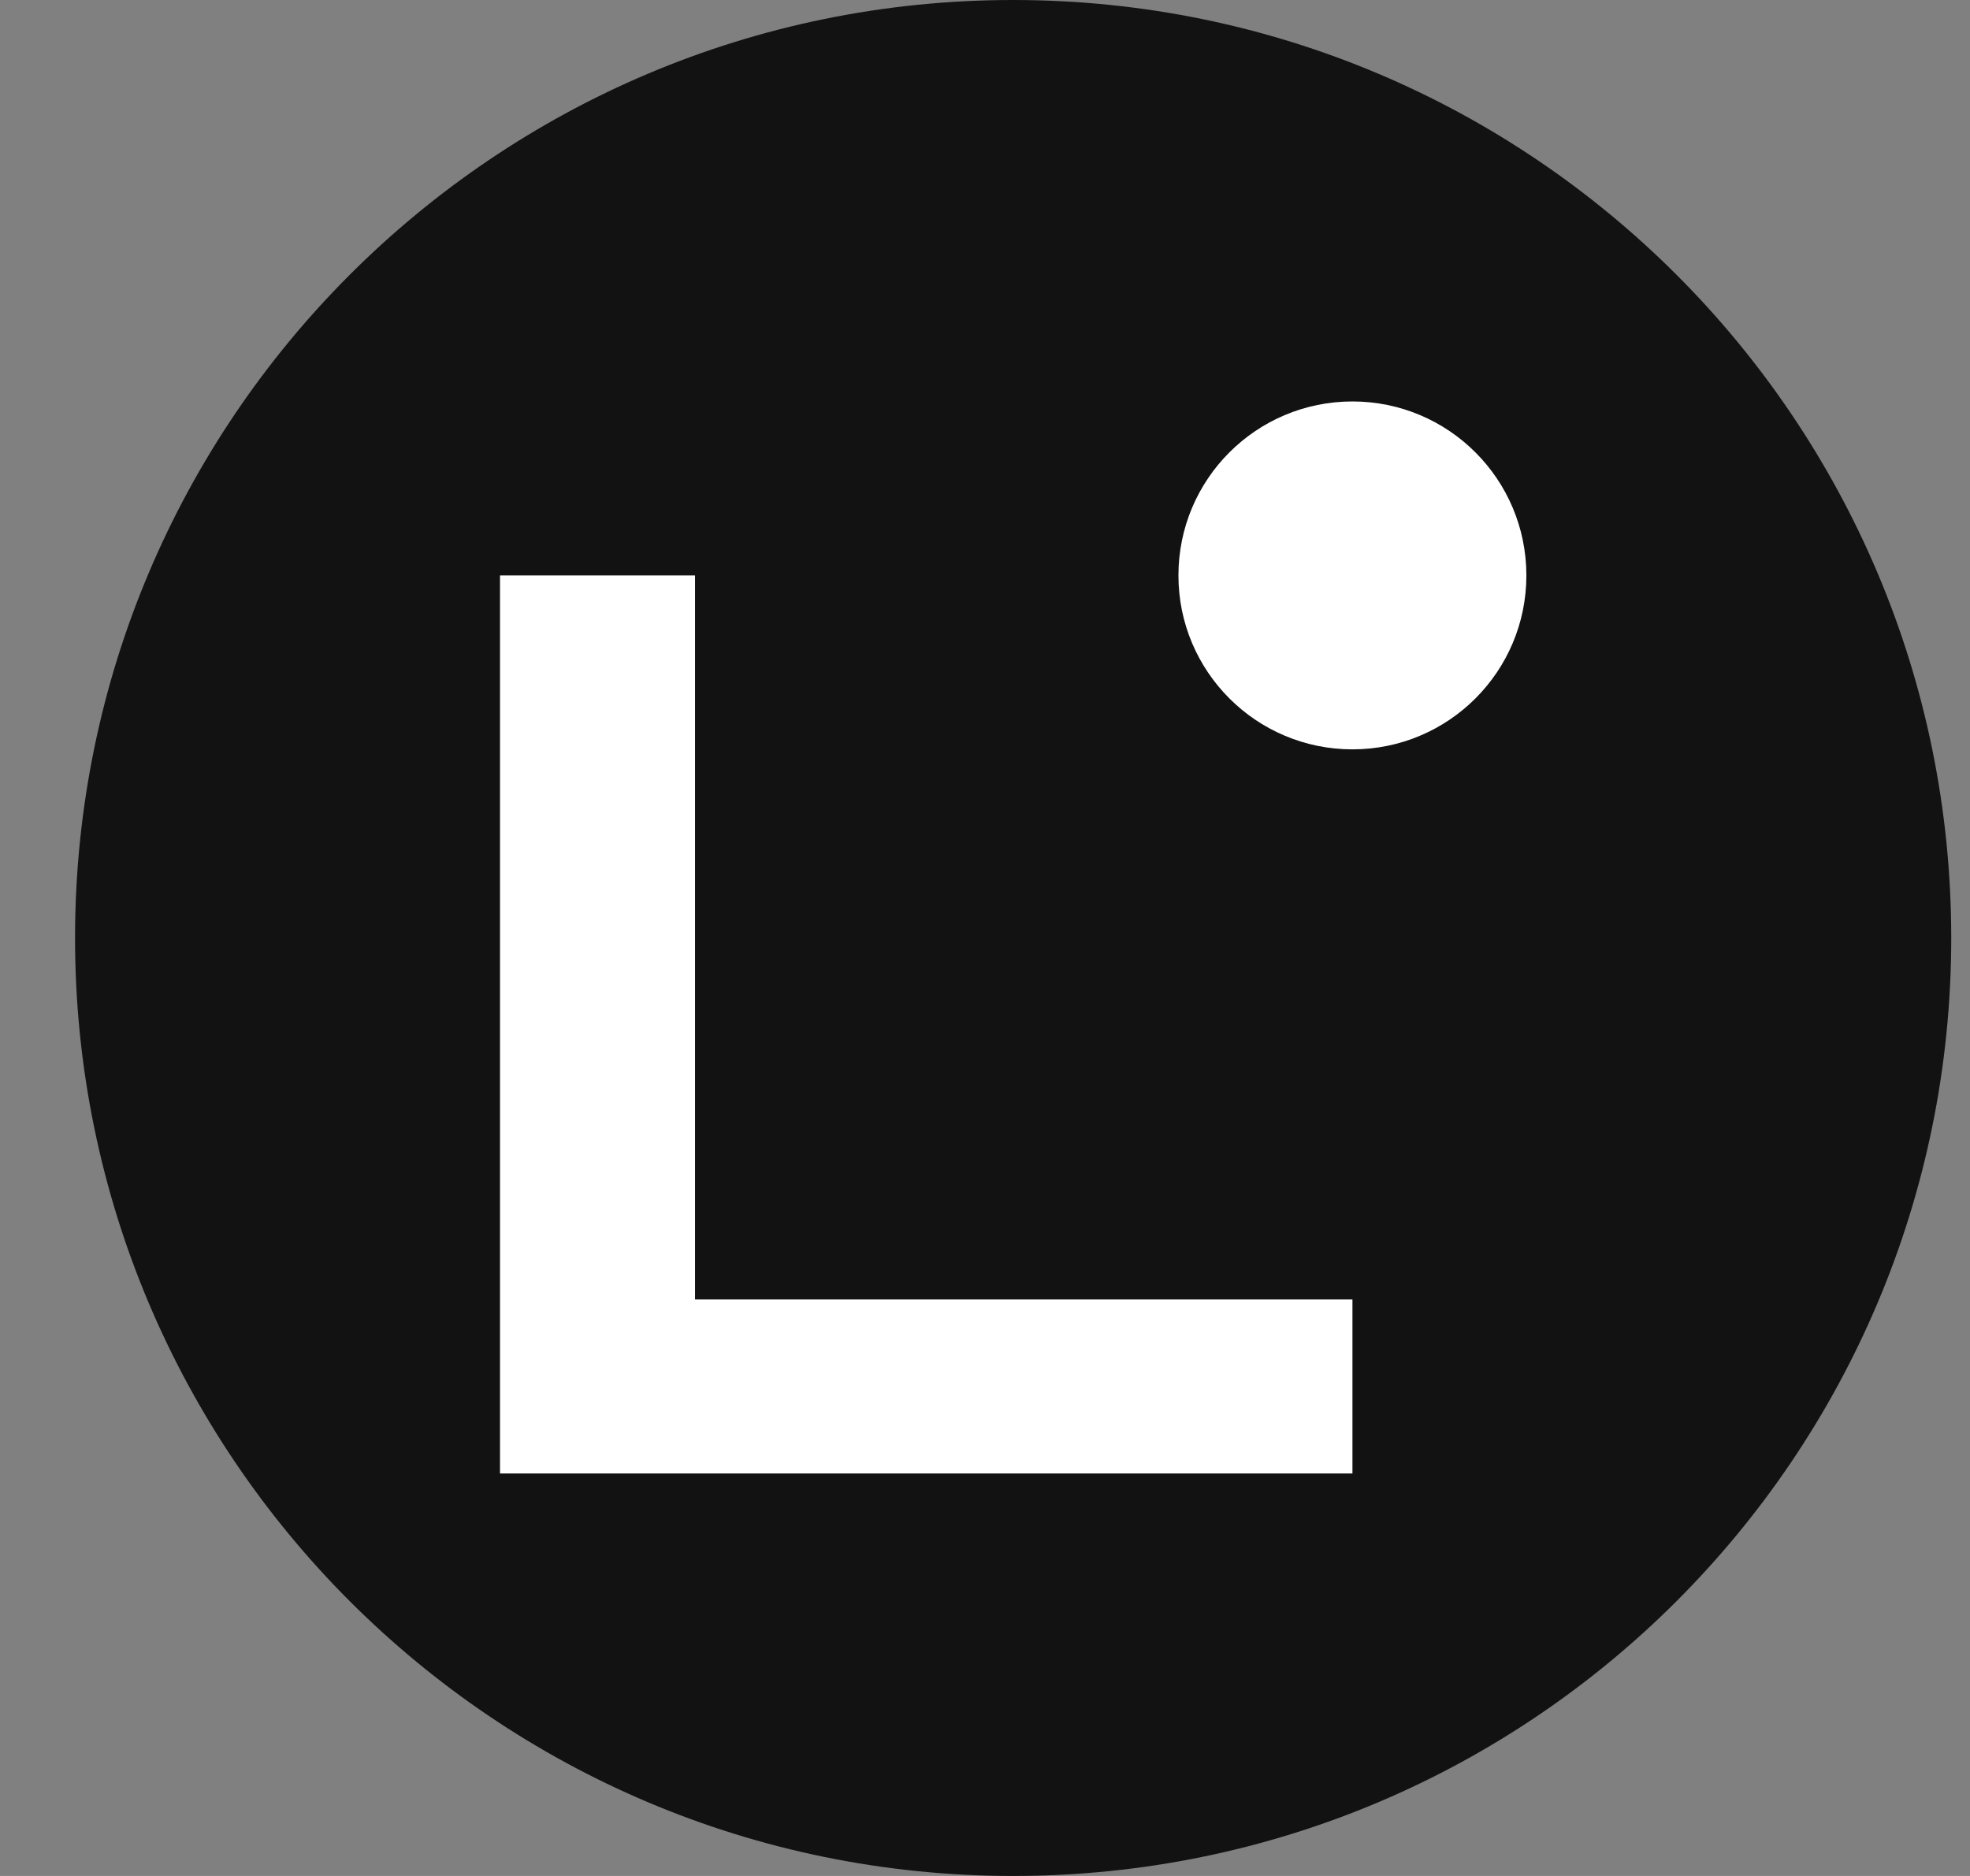
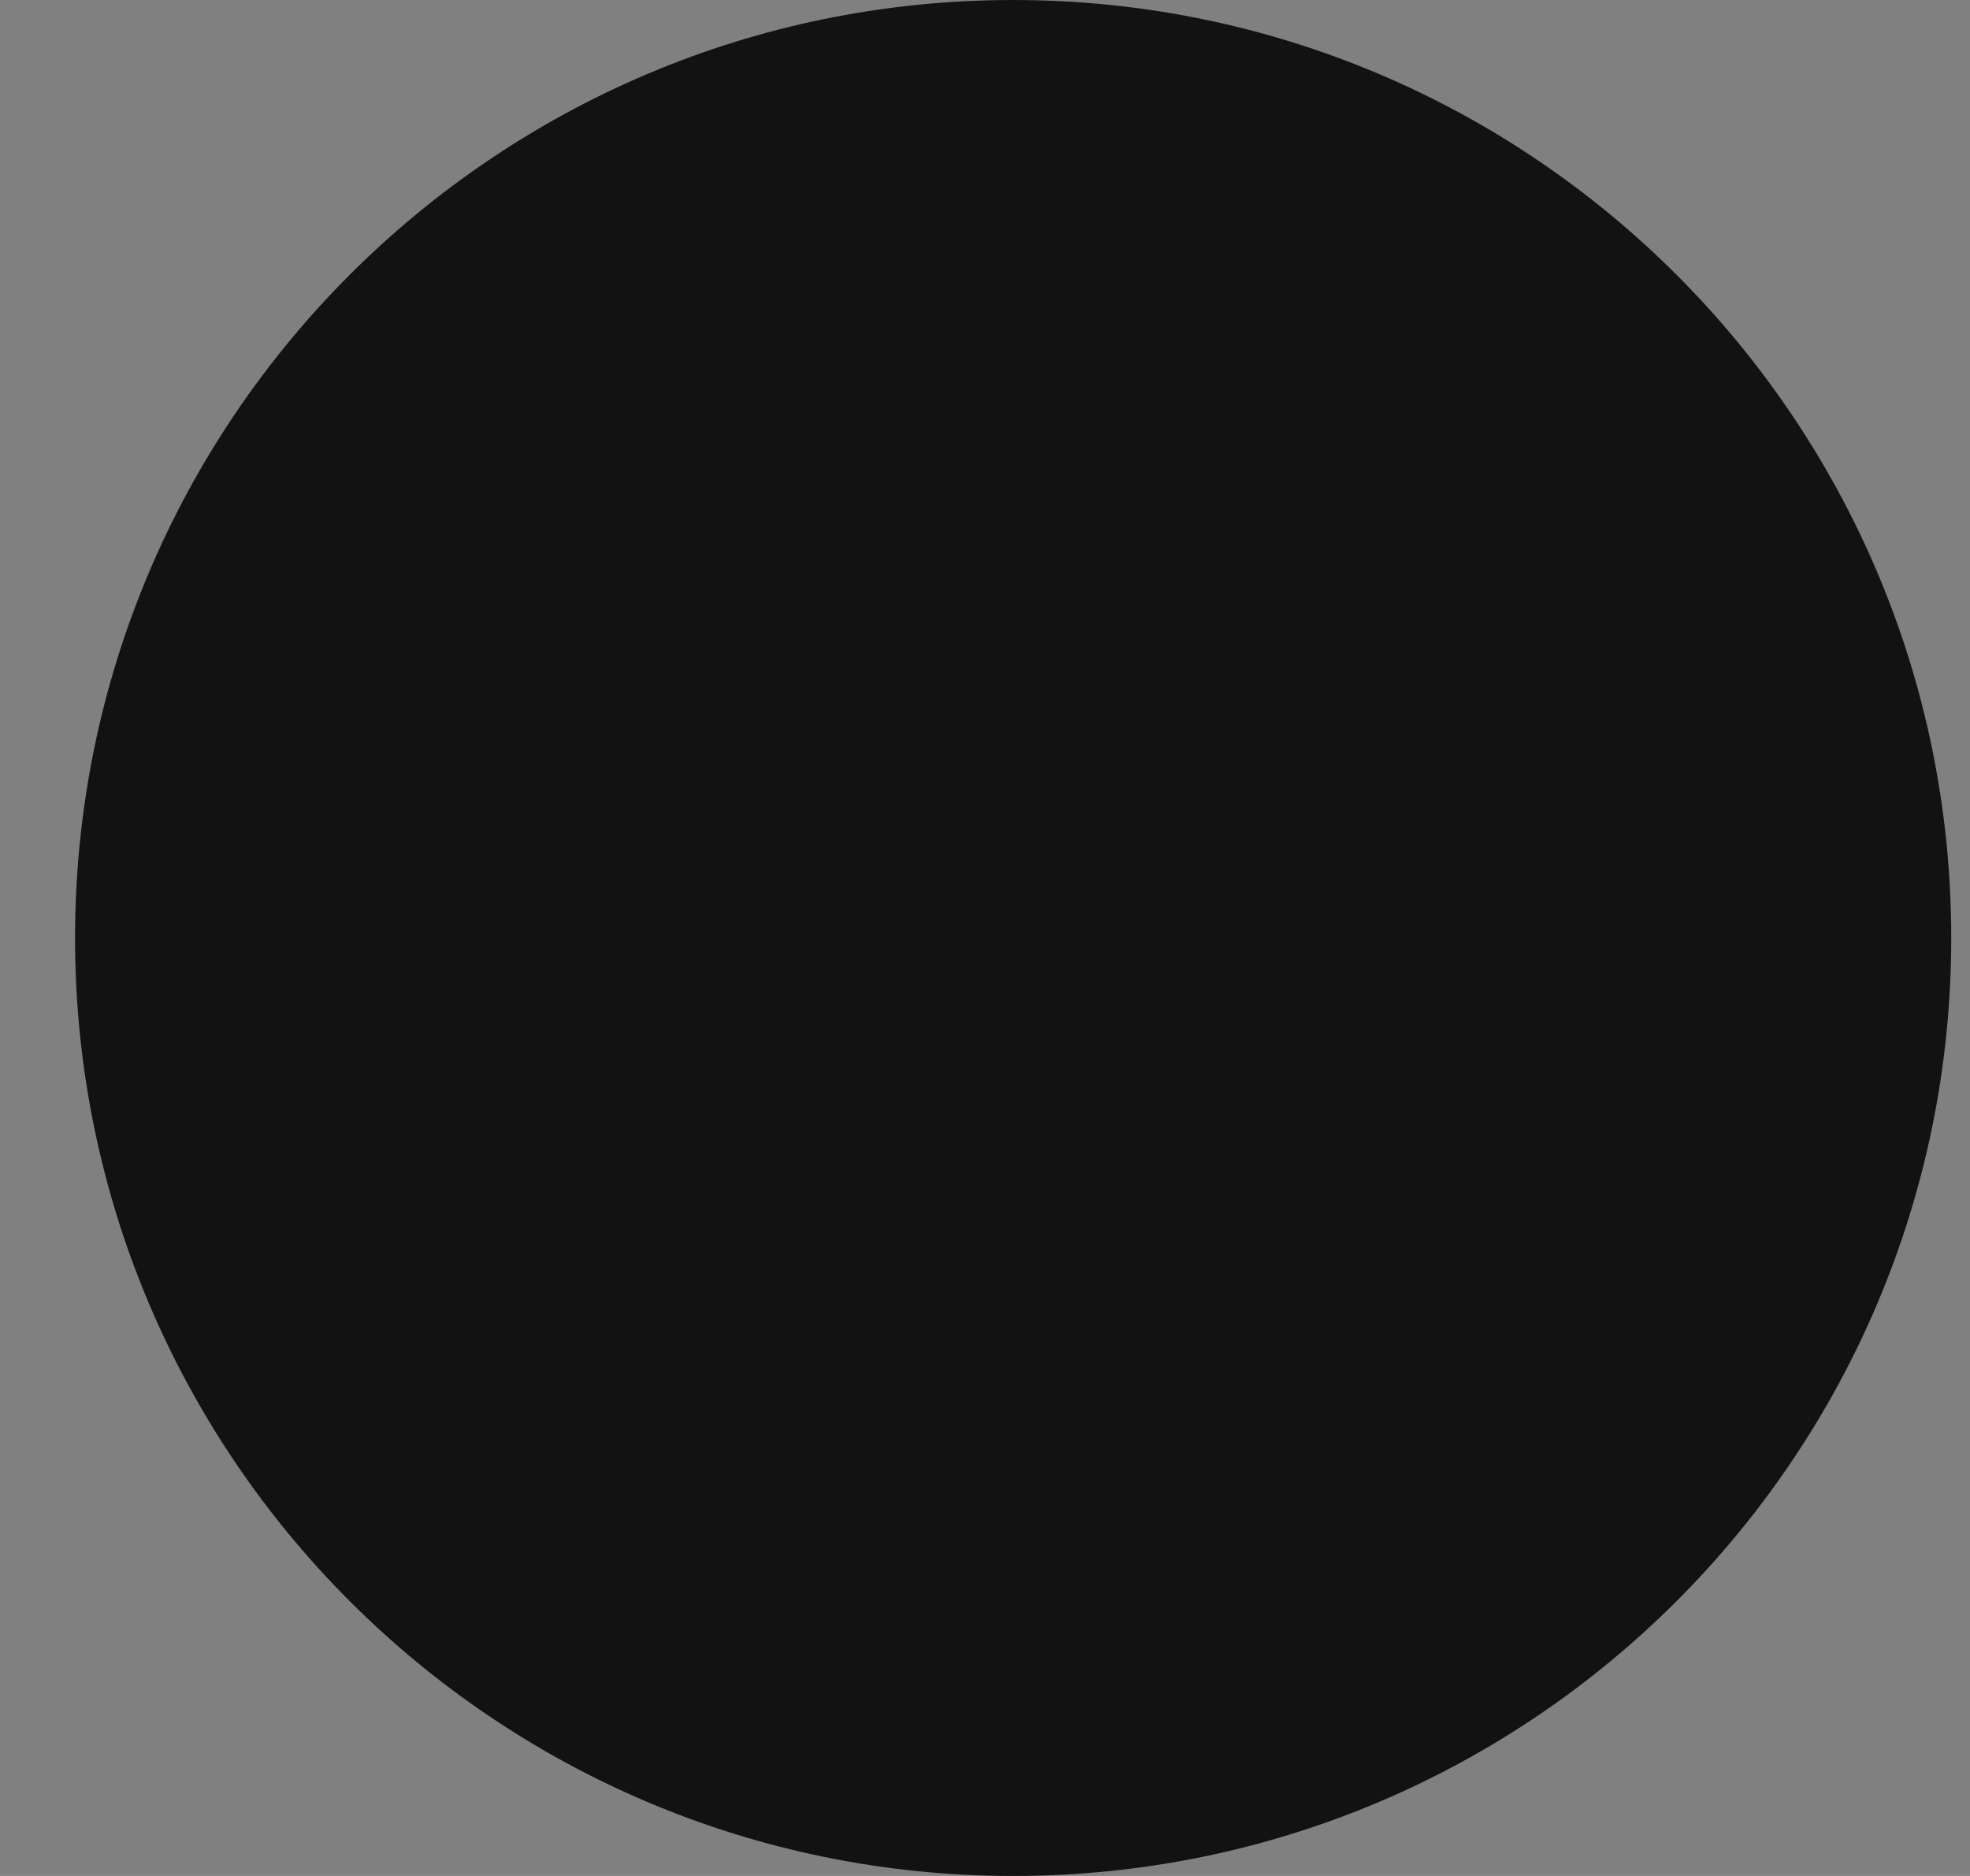
<svg xmlns="http://www.w3.org/2000/svg" fill="none" height="20" viewBox="0 0 21 20" width="21">
  <rect x="0" y="0" width="21" height="20" fill="#808080" stroke="none" />
  <path d="M0.8 10C0.8 4.477 5.277 0 10.8 0C16.323 0 20.8 4.477 20.8 10C20.8 15.523 16.323 20 10.8 20C5.277 20 0.8 15.523 0.8 10Z" fill="#121212" />
-   <path d="M14.417 15.709H5.33V6.135H7.409V13.854H14.417V15.709Z" fill="white" />
-   <path d="M14.417 7.989C15.441 7.989 16.271 7.159 16.271 6.135C16.271 5.11 15.441 4.28 14.417 4.28C13.392 4.28 12.562 5.11 12.562 6.135C12.562 7.159 13.392 7.989 14.417 7.989Z" fill="white" />
</svg>